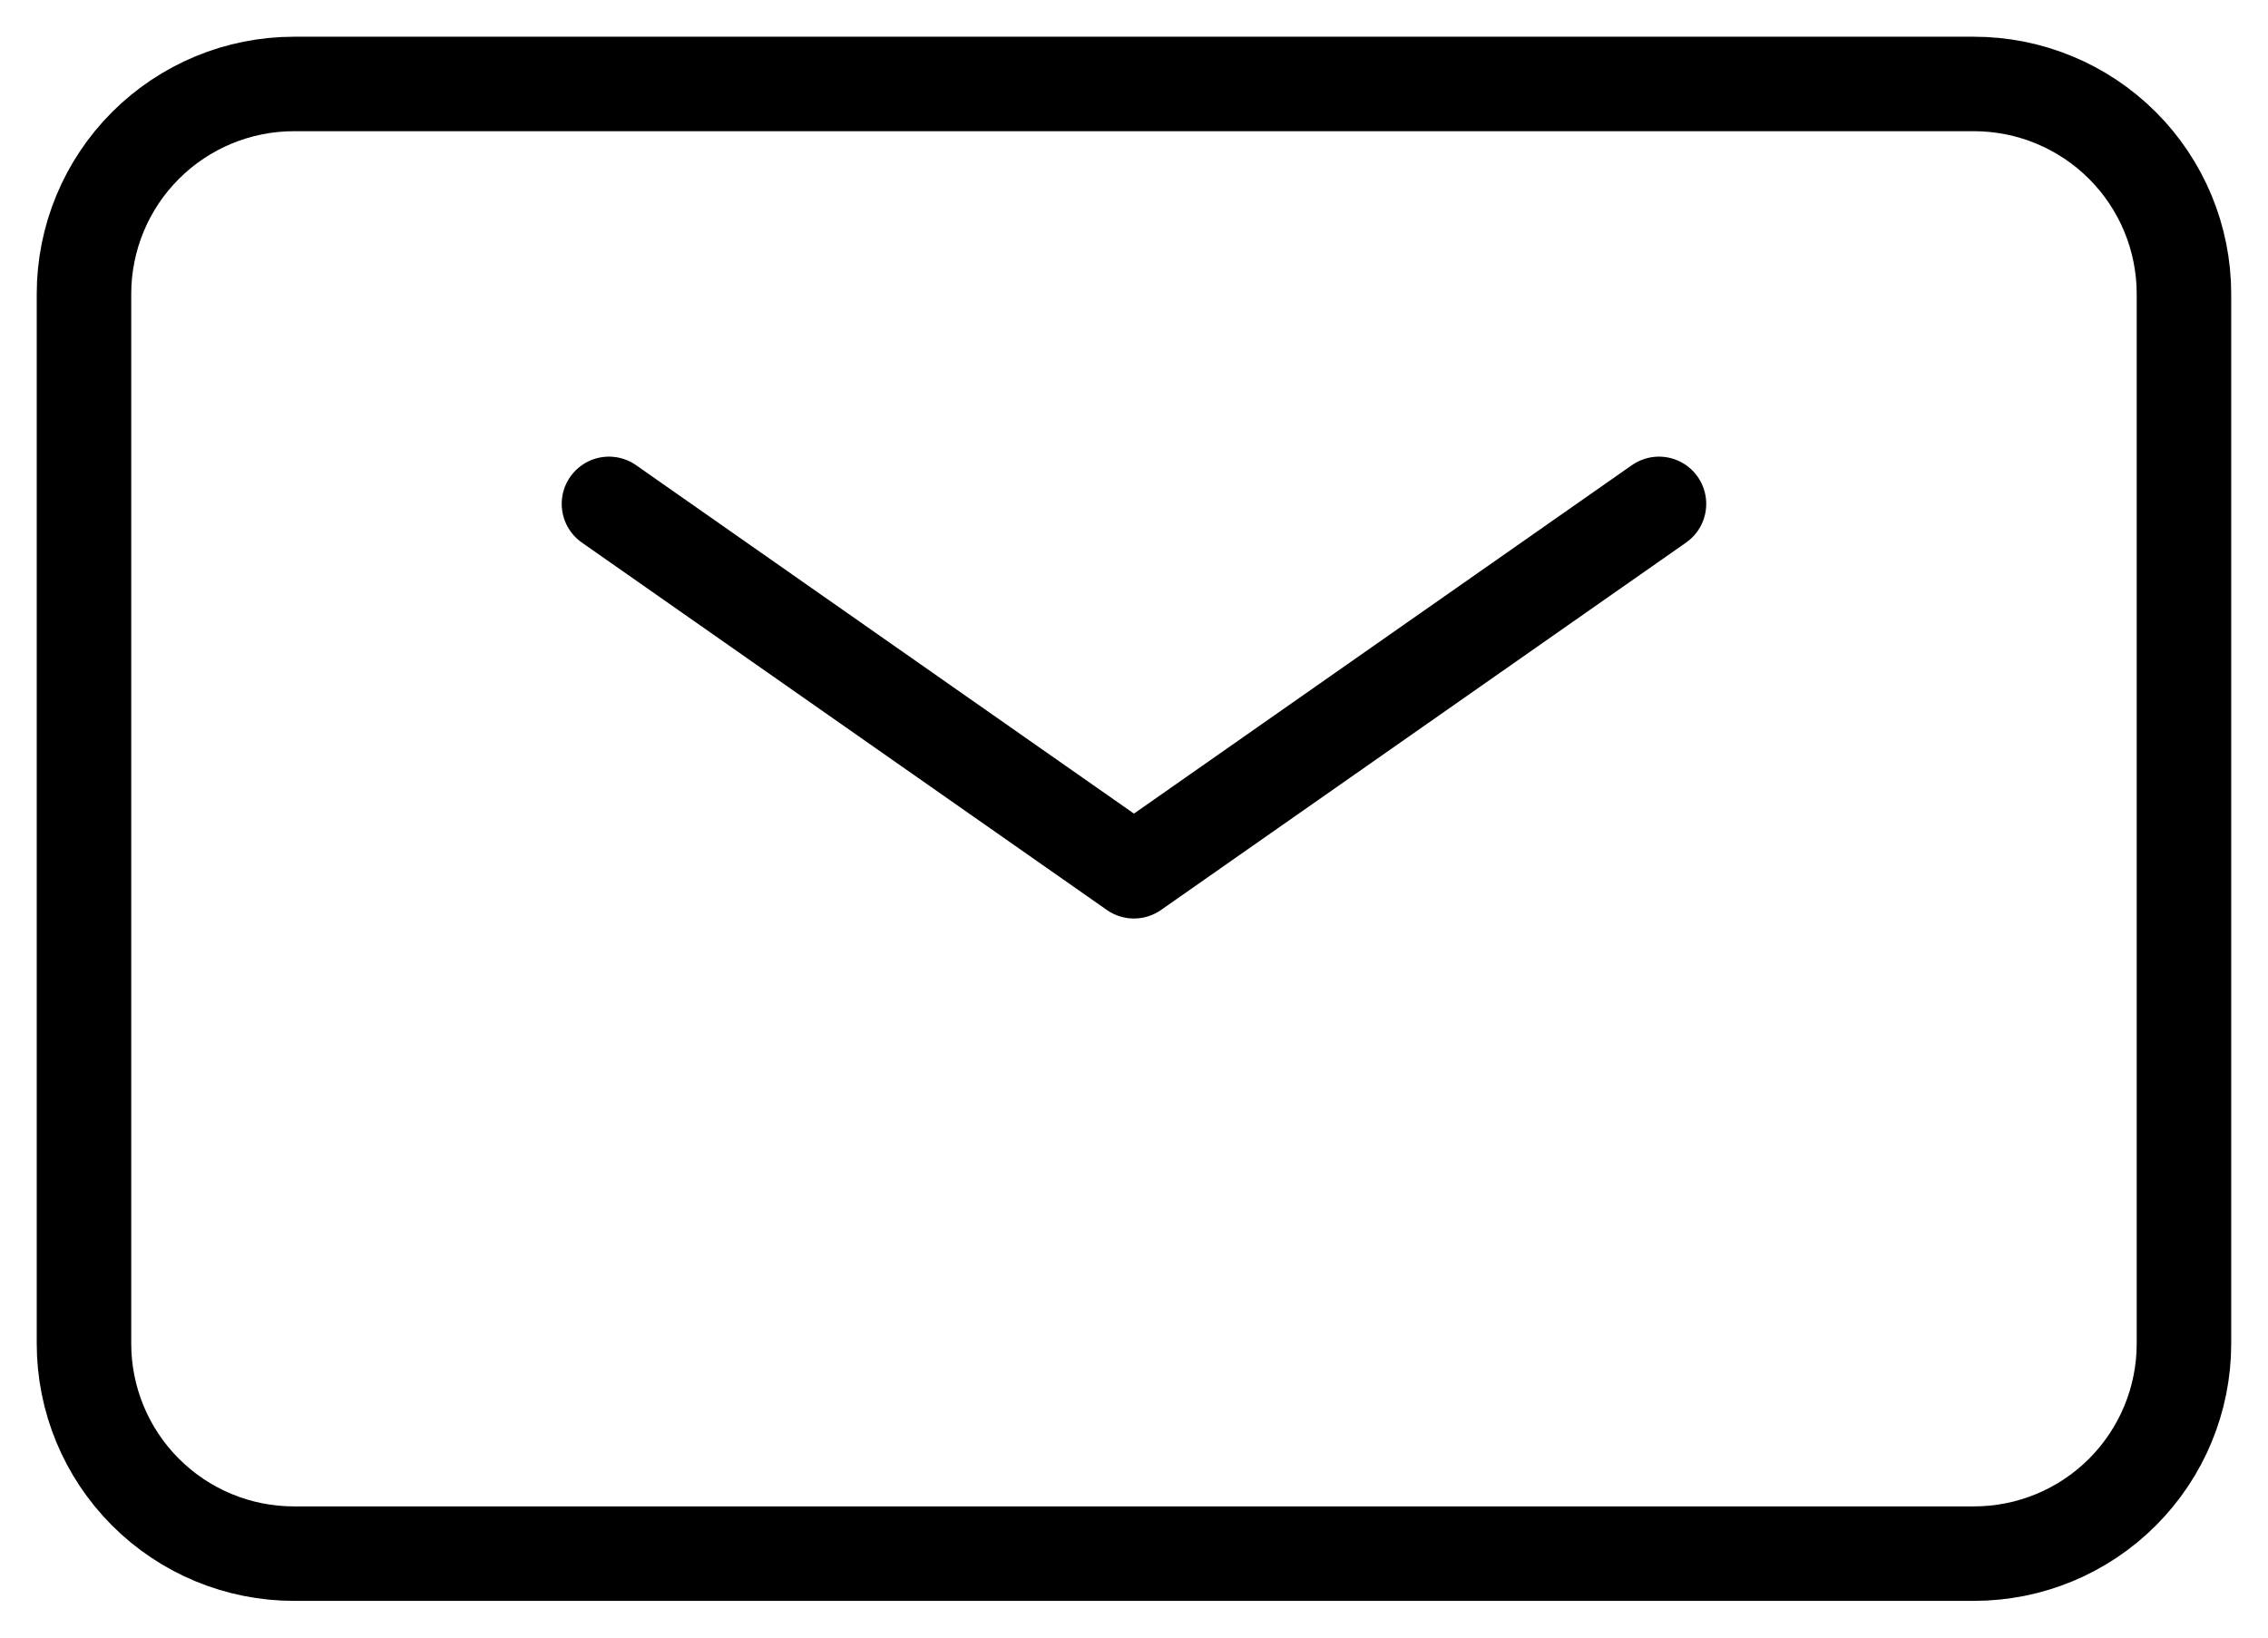
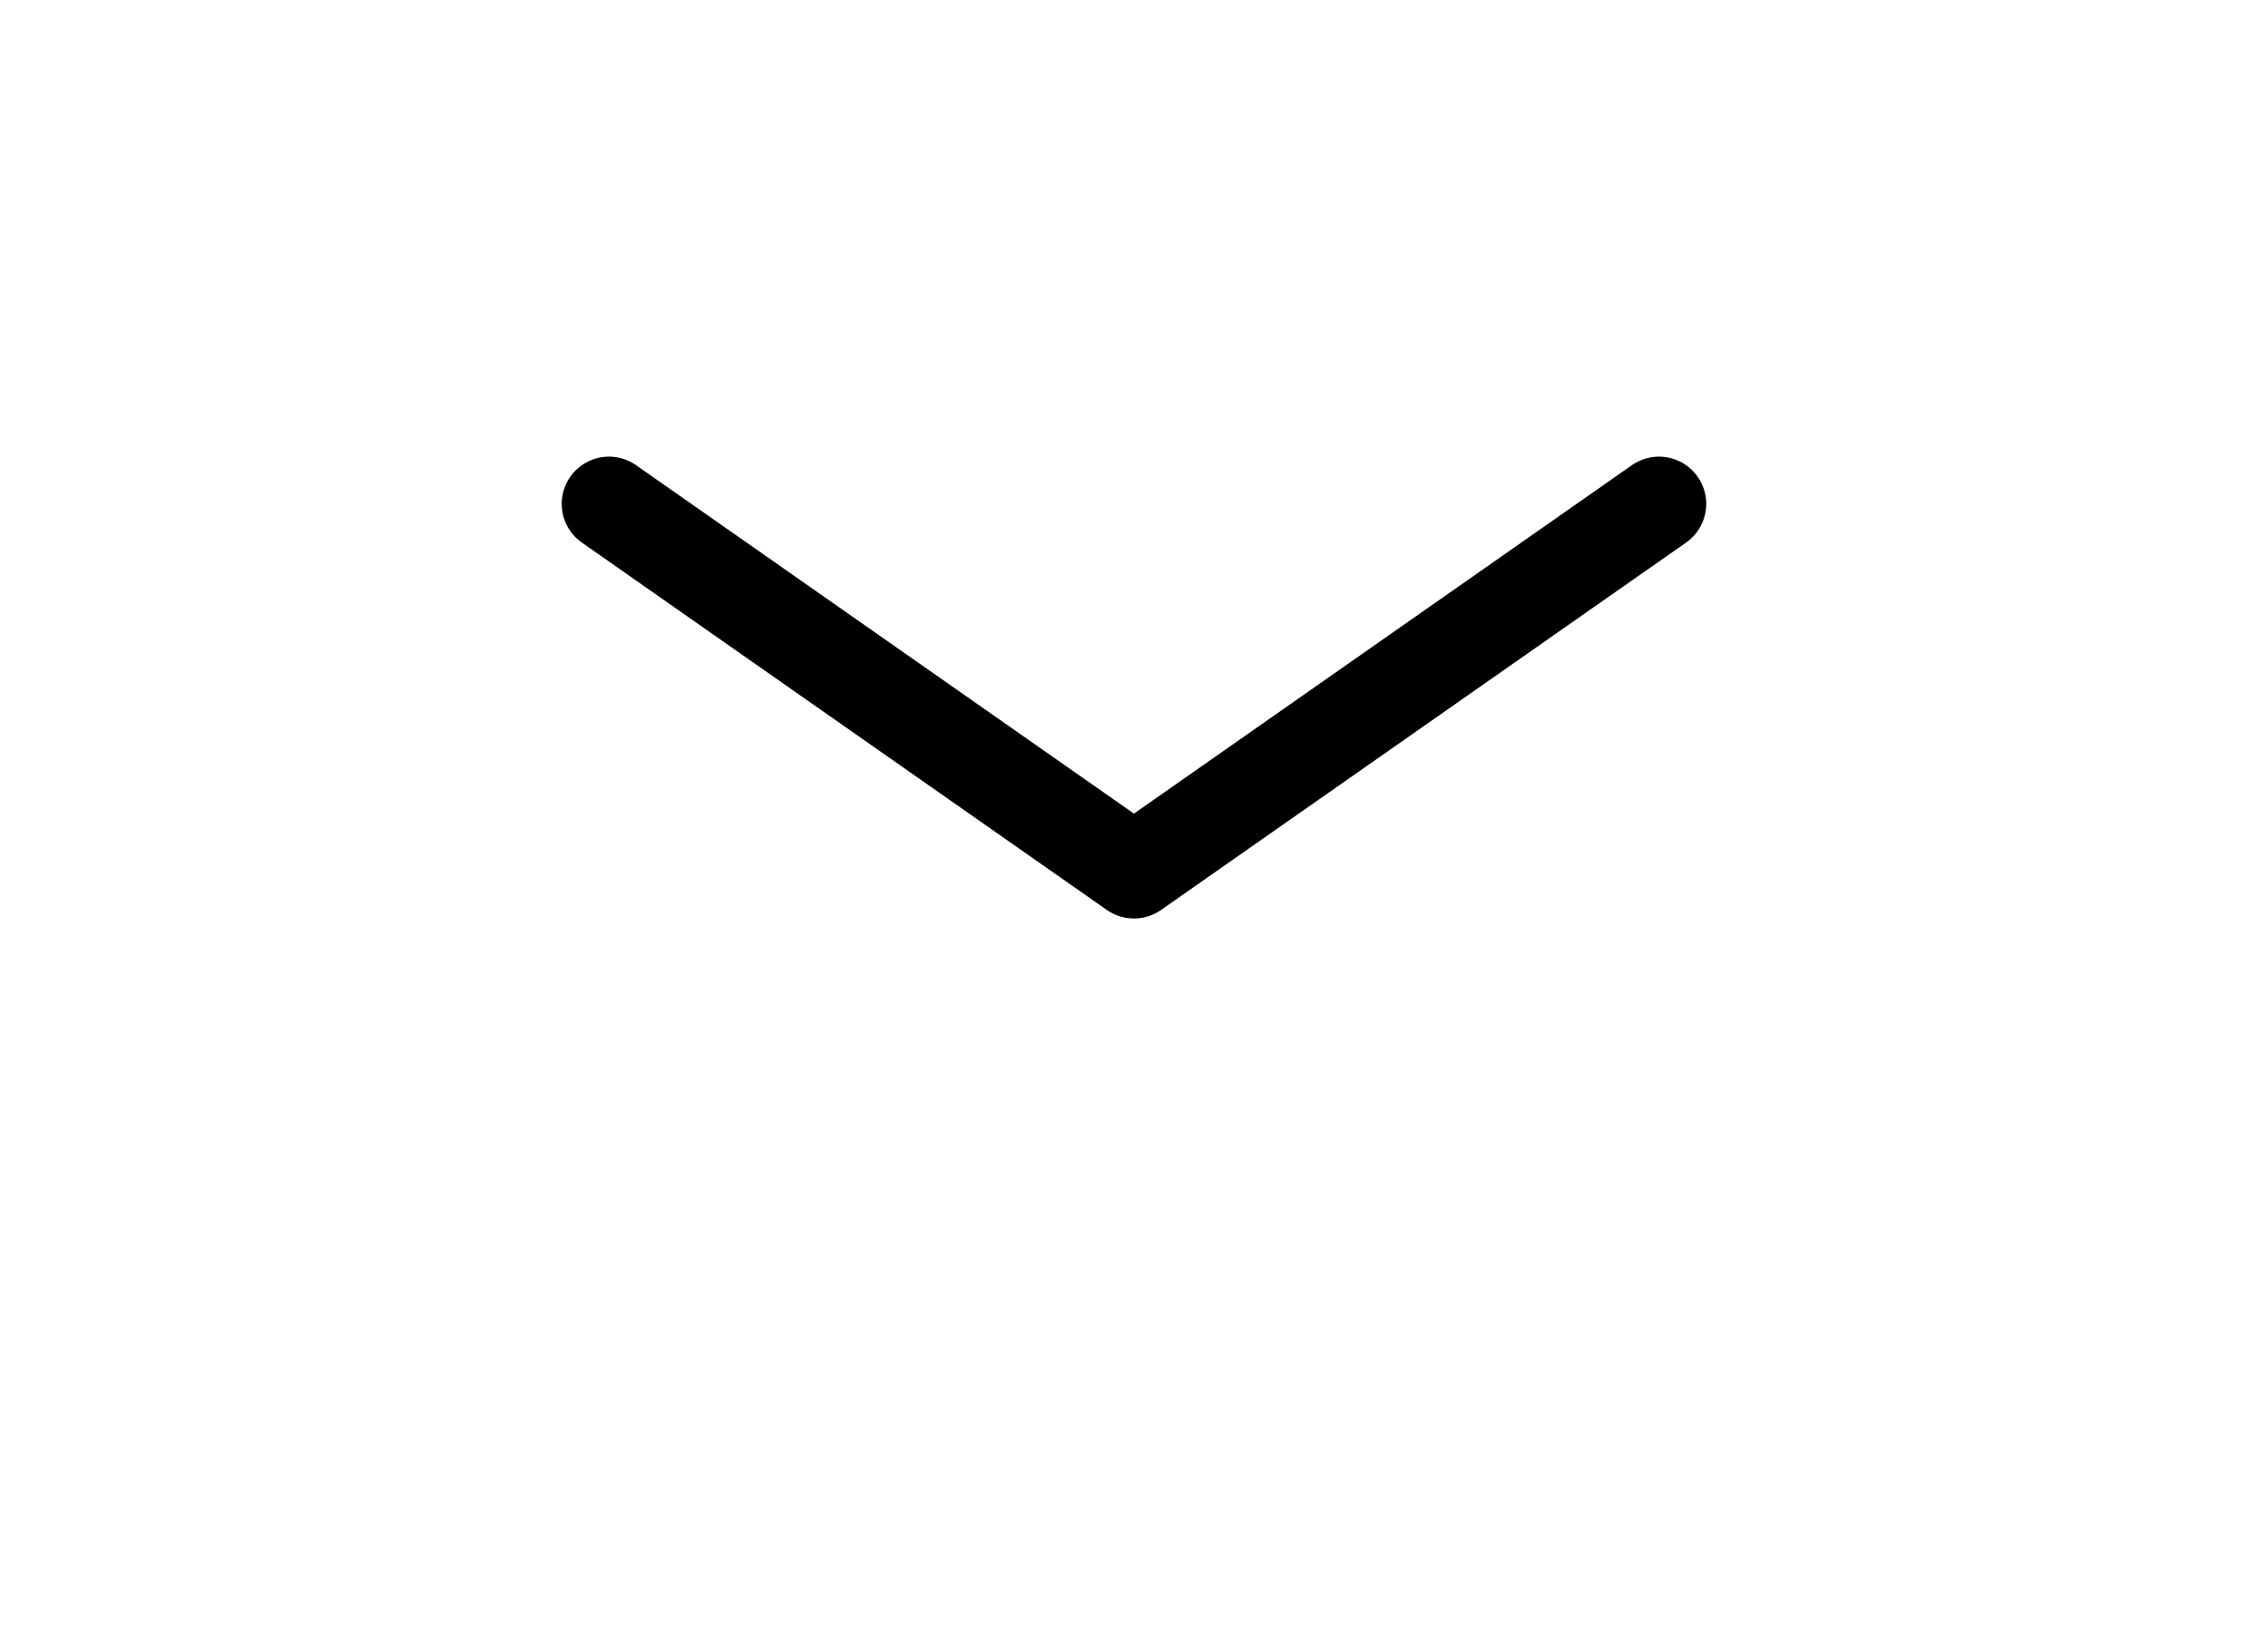
<svg xmlns="http://www.w3.org/2000/svg" width="36" height="26" viewBox="0 0 36 26" fill="none">
  <path d="M9.666 8L17.999 13.833L26.333 8" stroke="black" stroke-width="1.5" stroke-linecap="round" stroke-linejoin="round" />
-   <path d="M1.333 21.333V4.667C1.333 3.783 1.684 2.935 2.309 2.31C2.934 1.685 3.782 1.333 4.666 1.333H31.333C32.217 1.333 33.065 1.685 33.69 2.31C34.315 2.935 34.666 3.783 34.666 4.667V21.333C34.666 22.217 34.315 23.065 33.69 23.69C33.065 24.316 32.217 24.667 31.333 24.667H4.666C3.782 24.667 2.934 24.316 2.309 23.69C1.684 23.065 1.333 22.217 1.333 21.333Z" stroke="black" stroke-width="1.5" />
</svg>